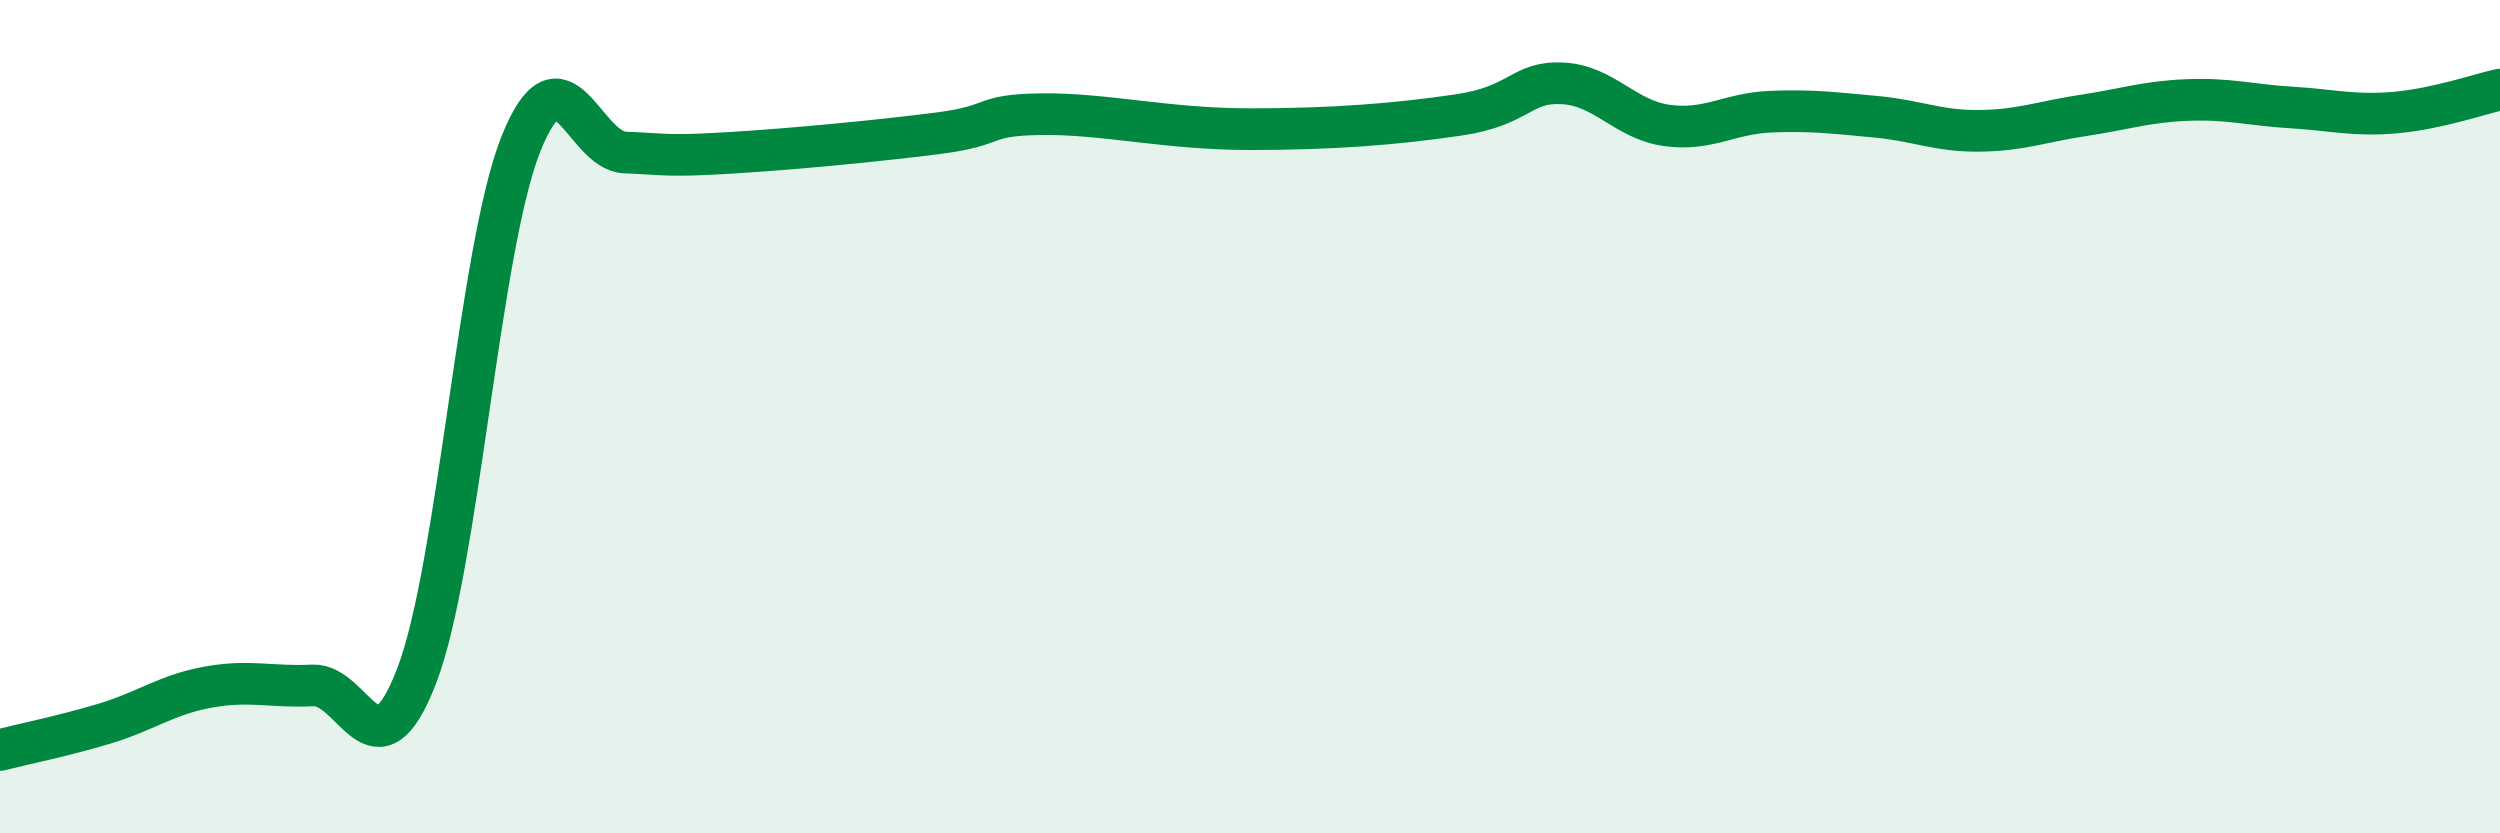
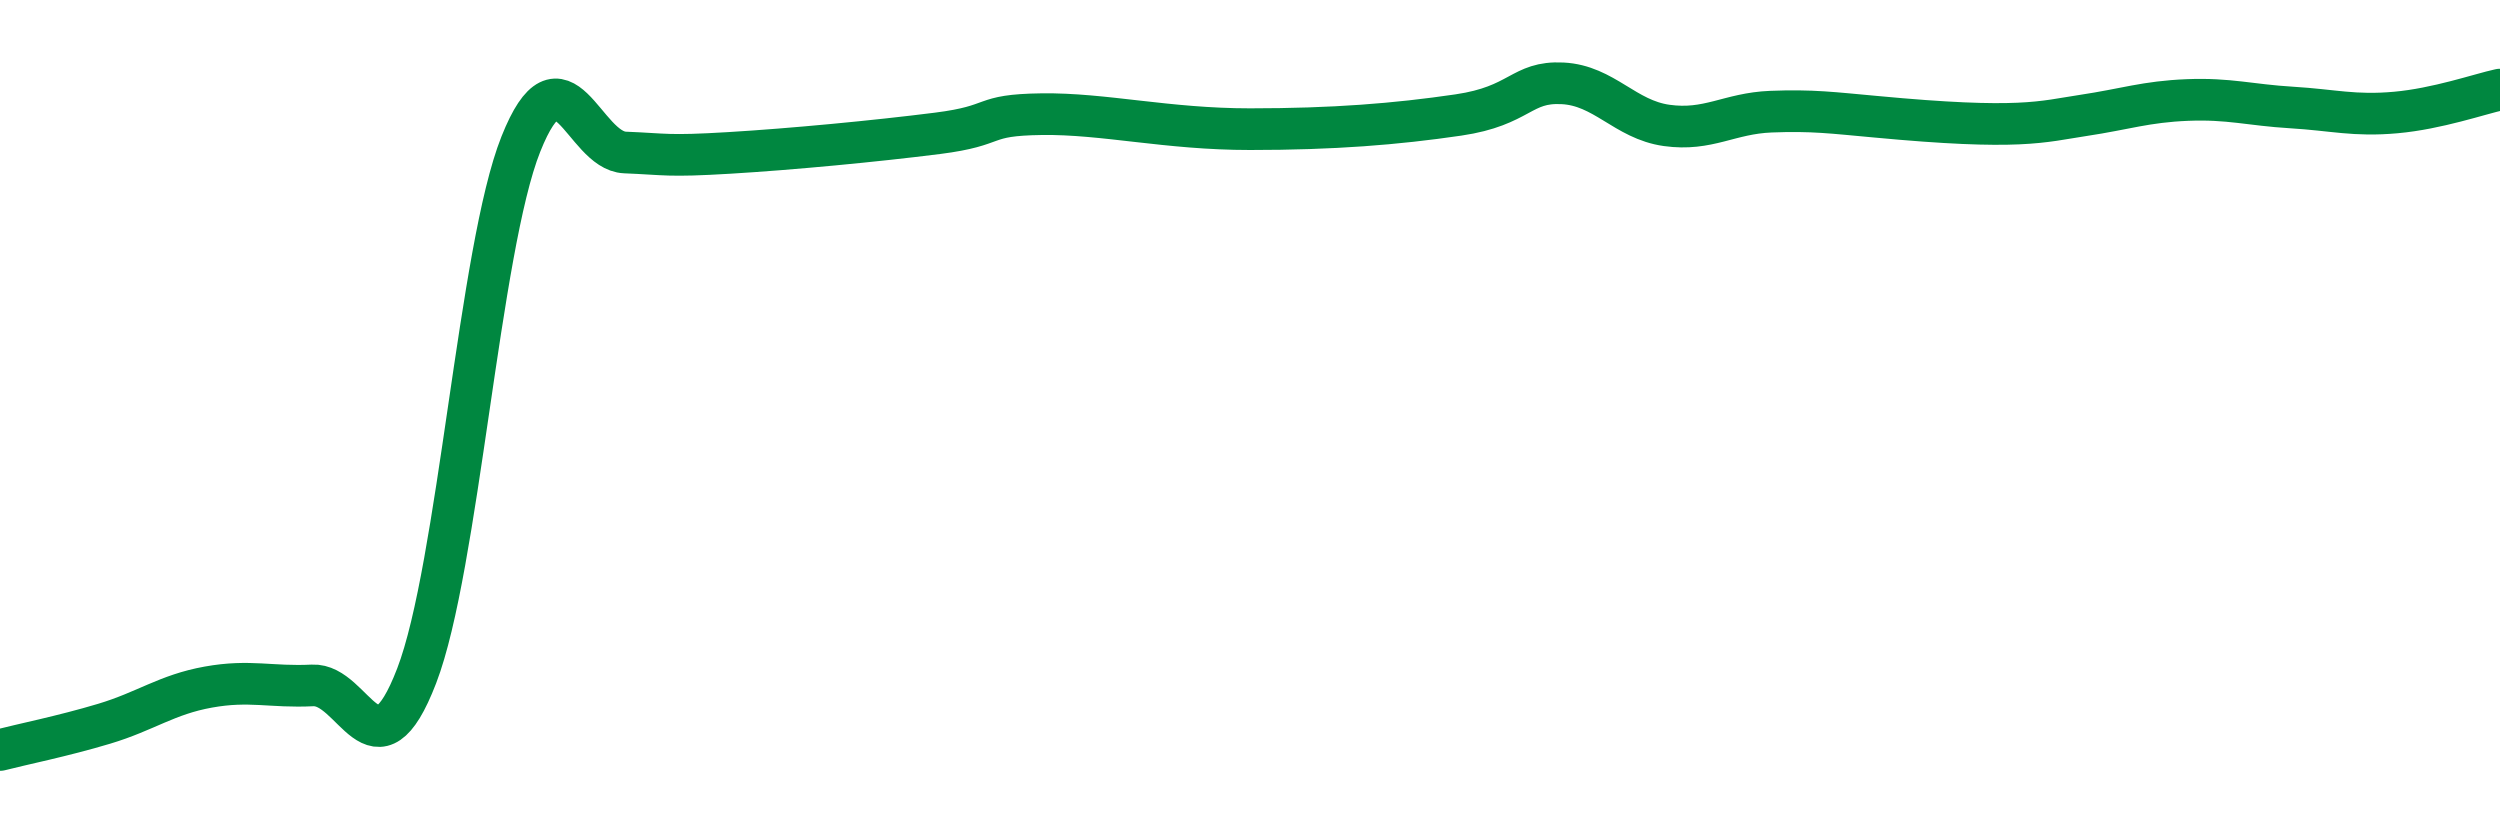
<svg xmlns="http://www.w3.org/2000/svg" width="60" height="20" viewBox="0 0 60 20">
-   <path d="M 0,18 C 0.5,17.87 1.5,17.67 2.5,17.37 C 3.5,17.07 4,16.67 5,16.49 C 6,16.31 6.5,16.5 7.5,16.45 C 8.5,16.4 9,18.82 10,16.22 C 11,13.62 11.5,5.97 12.5,3.46 C 13.5,0.95 14,3.62 15,3.66 C 16,3.7 16,3.76 17.5,3.67 C 19,3.58 21,3.39 22.5,3.2 C 24,3.01 23.5,2.76 25,2.74 C 26.5,2.72 28,3.1 30,3.1 C 32,3.1 33.5,2.98 35,2.76 C 36.5,2.54 36.5,1.95 37.5,2 C 38.5,2.05 39,2.87 40,3.01 C 41,3.15 41.5,2.72 42.5,2.68 C 43.5,2.64 44,2.71 45,2.8 C 46,2.89 46.5,3.15 47.5,3.14 C 48.5,3.13 49,2.92 50,2.77 C 51,2.62 51.5,2.44 52.5,2.4 C 53.5,2.36 54,2.52 55,2.58 C 56,2.64 56.5,2.79 57.5,2.7 C 58.5,2.61 59.5,2.26 60,2.15L60 20L0 20Z" fill="#008740" opacity="0.1" stroke-linecap="round" stroke-linejoin="round" />
-   <path d="M 0,18 C 0.5,17.87 1.5,17.67 2.5,17.37 C 3.5,17.07 4,16.67 5,16.49 C 6,16.31 6.5,16.5 7.5,16.45 C 8.5,16.4 9,18.82 10,16.22 C 11,13.62 11.5,5.97 12.5,3.46 C 13.5,0.95 14,3.62 15,3.66 C 16,3.7 16,3.76 17.5,3.67 C 19,3.58 21,3.39 22.5,3.2 C 24,3.01 23.5,2.76 25,2.74 C 26.5,2.72 28,3.1 30,3.1 C 32,3.1 33.5,2.98 35,2.76 C 36.5,2.54 36.5,1.95 37.5,2 C 38.5,2.05 39,2.87 40,3.01 C 41,3.15 41.5,2.72 42.5,2.68 C 43.5,2.64 44,2.71 45,2.8 C 46,2.89 46.5,3.15 47.5,3.14 C 48.5,3.13 49,2.92 50,2.77 C 51,2.62 51.5,2.44 52.5,2.4 C 53.5,2.36 54,2.52 55,2.58 C 56,2.64 56.5,2.79 57.5,2.7 C 58.5,2.61 59.5,2.26 60,2.15" stroke="#008740" stroke-width="1" fill="none" stroke-linecap="round" stroke-linejoin="round" />
+   <path d="M 0,18 C 0.5,17.87 1.5,17.67 2.5,17.37 C 3.5,17.07 4,16.67 5,16.49 C 6,16.31 6.5,16.5 7.5,16.45 C 8.5,16.4 9,18.82 10,16.22 C 11,13.62 11.5,5.97 12.5,3.46 C 13.5,0.95 14,3.62 15,3.66 C 16,3.7 16,3.76 17.5,3.67 C 19,3.58 21,3.39 22.5,3.2 C 24,3.01 23.5,2.76 25,2.74 C 26.5,2.72 28,3.1 30,3.1 C 32,3.1 33.5,2.98 35,2.76 C 36.5,2.54 36.5,1.95 37.5,2 C 38.5,2.05 39,2.87 40,3.01 C 41,3.15 41.5,2.72 42.5,2.68 C 43.5,2.64 44,2.71 45,2.8 C 48.5,3.13 49,2.92 50,2.77 C 51,2.62 51.5,2.44 52.5,2.4 C 53.5,2.36 54,2.52 55,2.58 C 56,2.64 56.5,2.79 57.5,2.7 C 58.5,2.61 59.5,2.26 60,2.15" stroke="#008740" stroke-width="1" fill="none" stroke-linecap="round" stroke-linejoin="round" />
</svg>